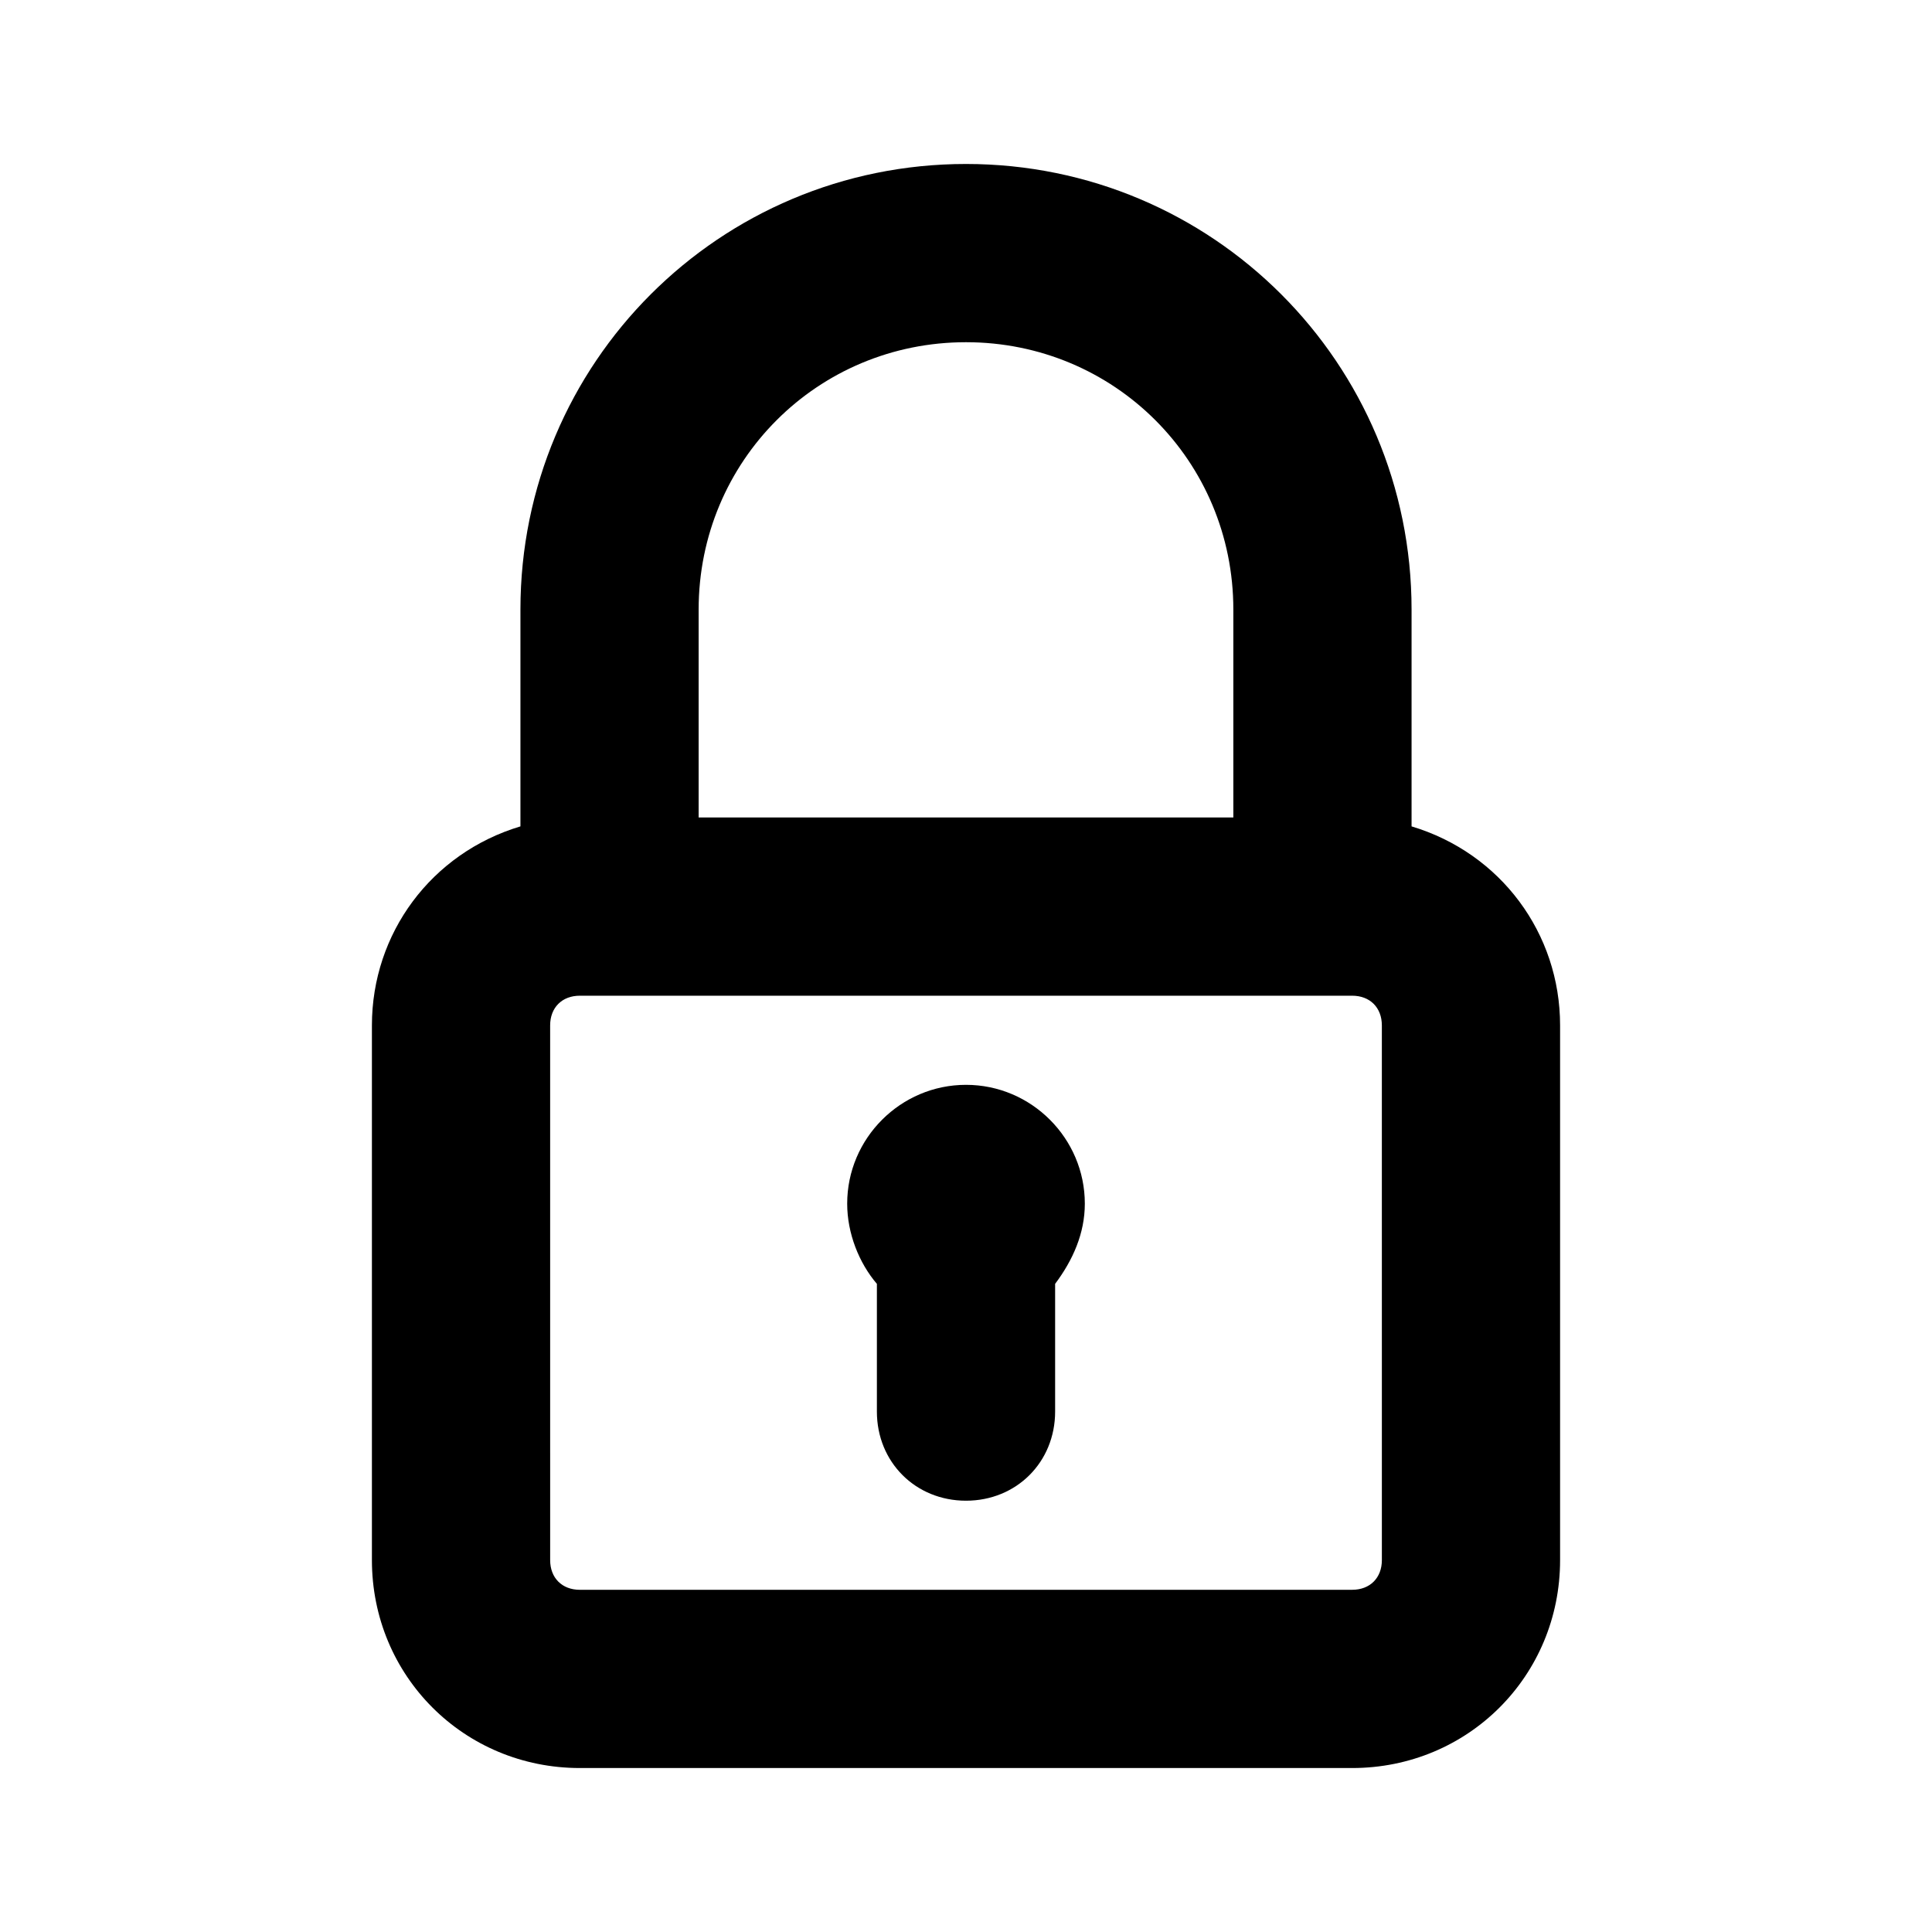
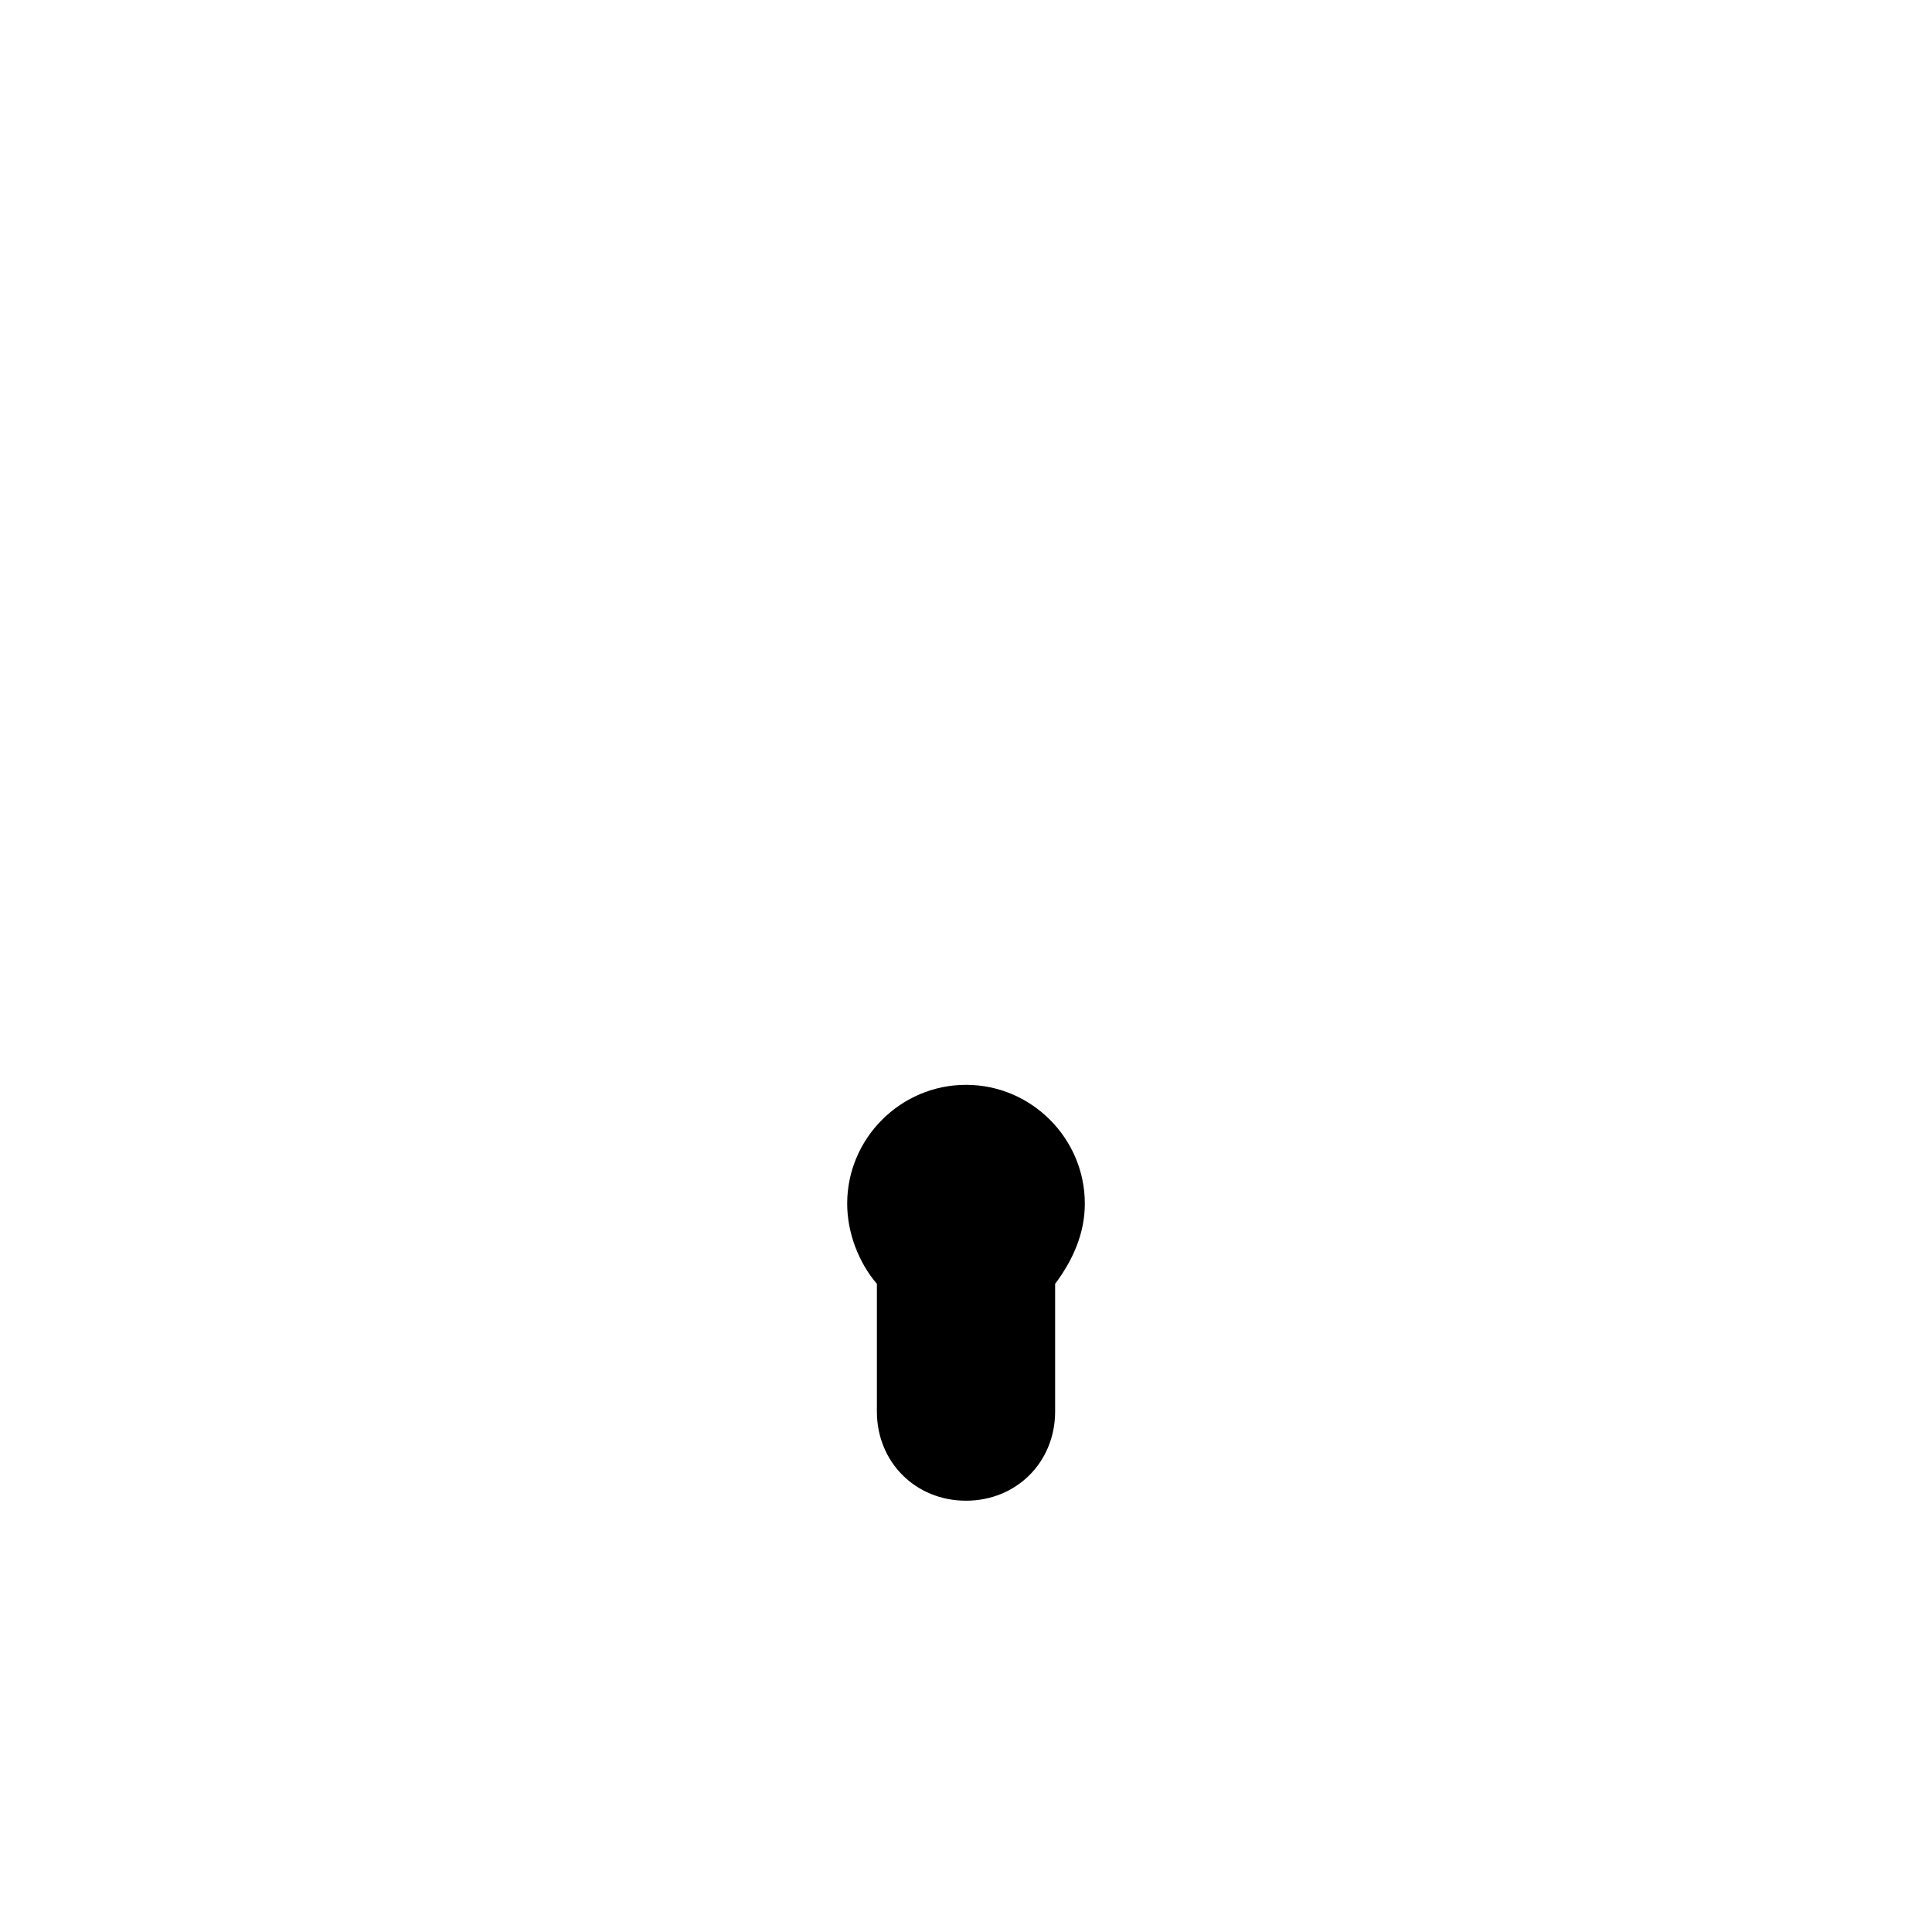
<svg xmlns="http://www.w3.org/2000/svg" fill="#000000" width="800px" height="800px" version="1.1" viewBox="144 144 512 512">
  <g>
-     <path d="m518.08 363v-57.465c0-65.336-52.742-118.08-118.08-118.08-65.336 0-118.08 52.742-118.08 118.08v57.465c-23.617 7.086-39.359 28.34-39.359 52.742v141.7c0 30.699 24.402 55.105 55.105 55.105h204.67c30.699 0 55.105-24.402 55.105-55.105v-141.7c0-24.402-15.742-45.656-39.359-52.742zm-118.08-128.31c39.359 0 70.848 31.488 70.848 70.848v55.105l-141.7-0.004v-55.105c0-39.355 31.488-70.844 70.852-70.844zm110.21 322.75c0 4.723-3.148 7.871-7.871 7.871l-204.67 0.004c-4.723 0-7.871-3.148-7.871-7.871l-0.004-141.7c0-4.723 3.148-7.871 7.871-7.871h204.67c4.723 0 7.871 3.148 7.871 7.871z" />
    <path d="m431.49 462.98c0-17.32-14.168-31.488-31.488-31.488s-31.488 14.168-31.488 31.488c0 7.871 3.148 15.742 7.871 21.254v2.363 31.488c0 13.383 10.234 23.617 23.617 23.617s23.617-10.234 23.617-23.617v-31.488-2.363c4.719-6.301 7.871-13.383 7.871-21.254z" />
  </g>
</svg>